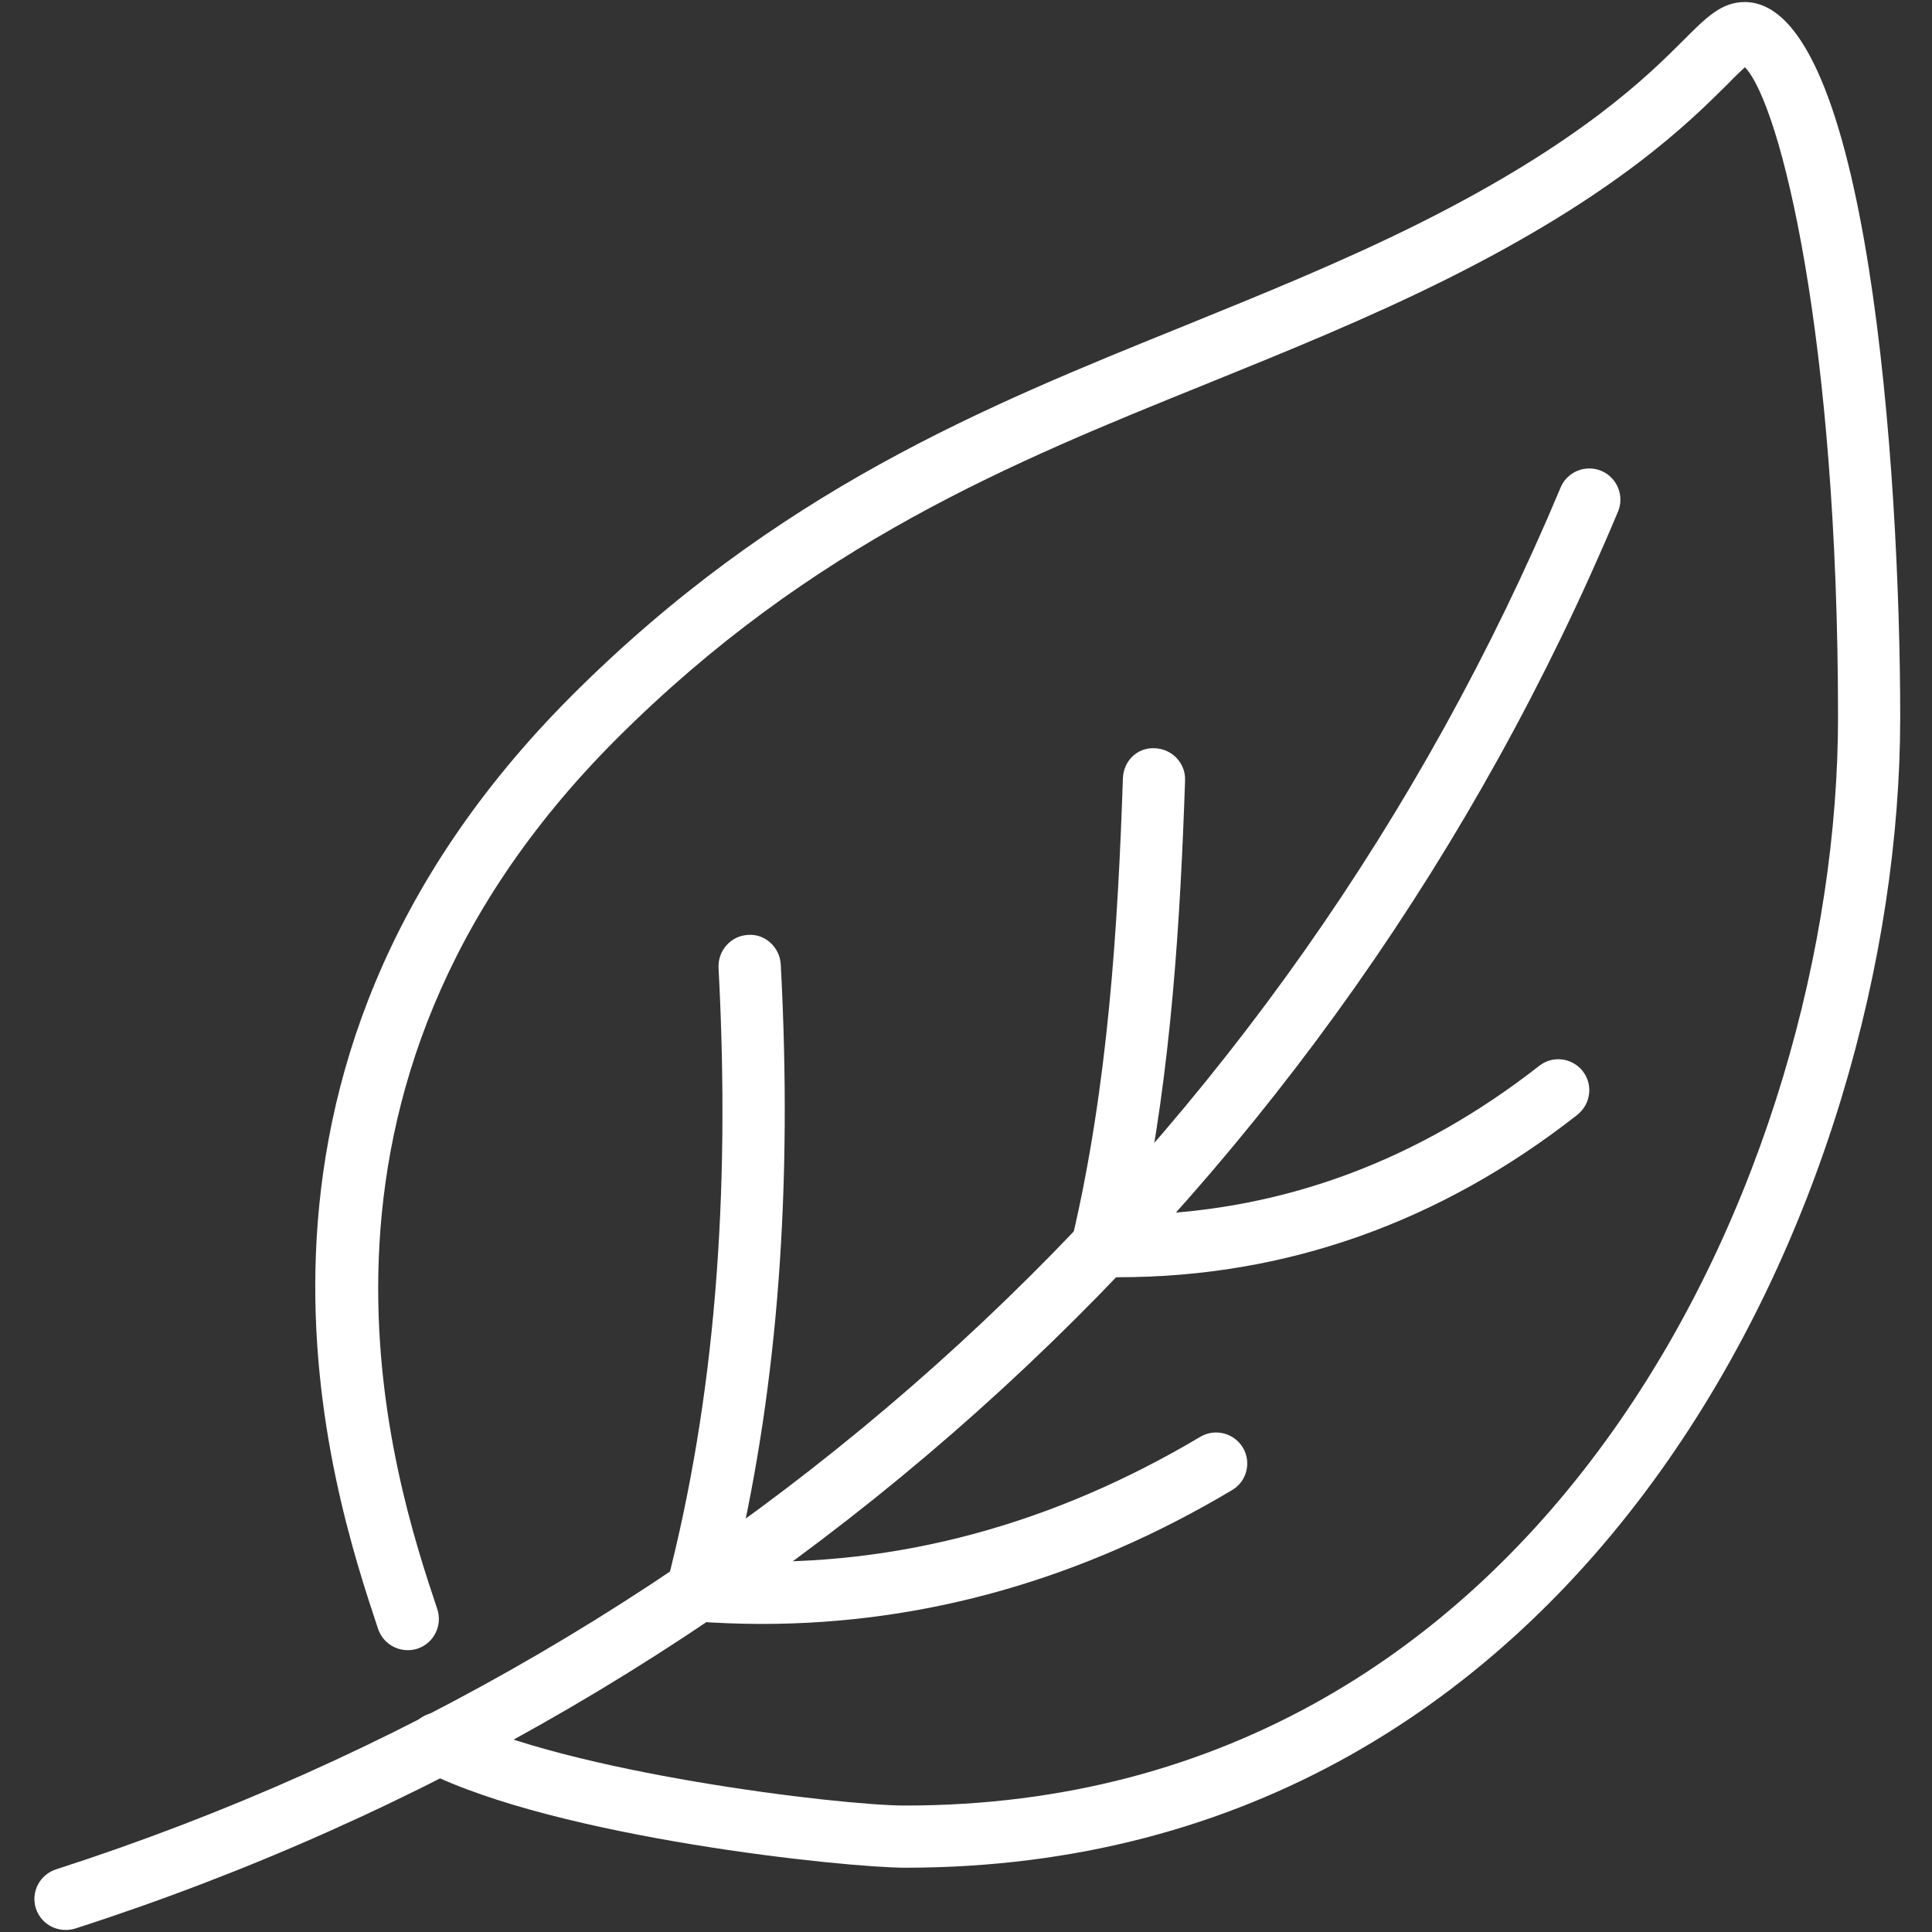
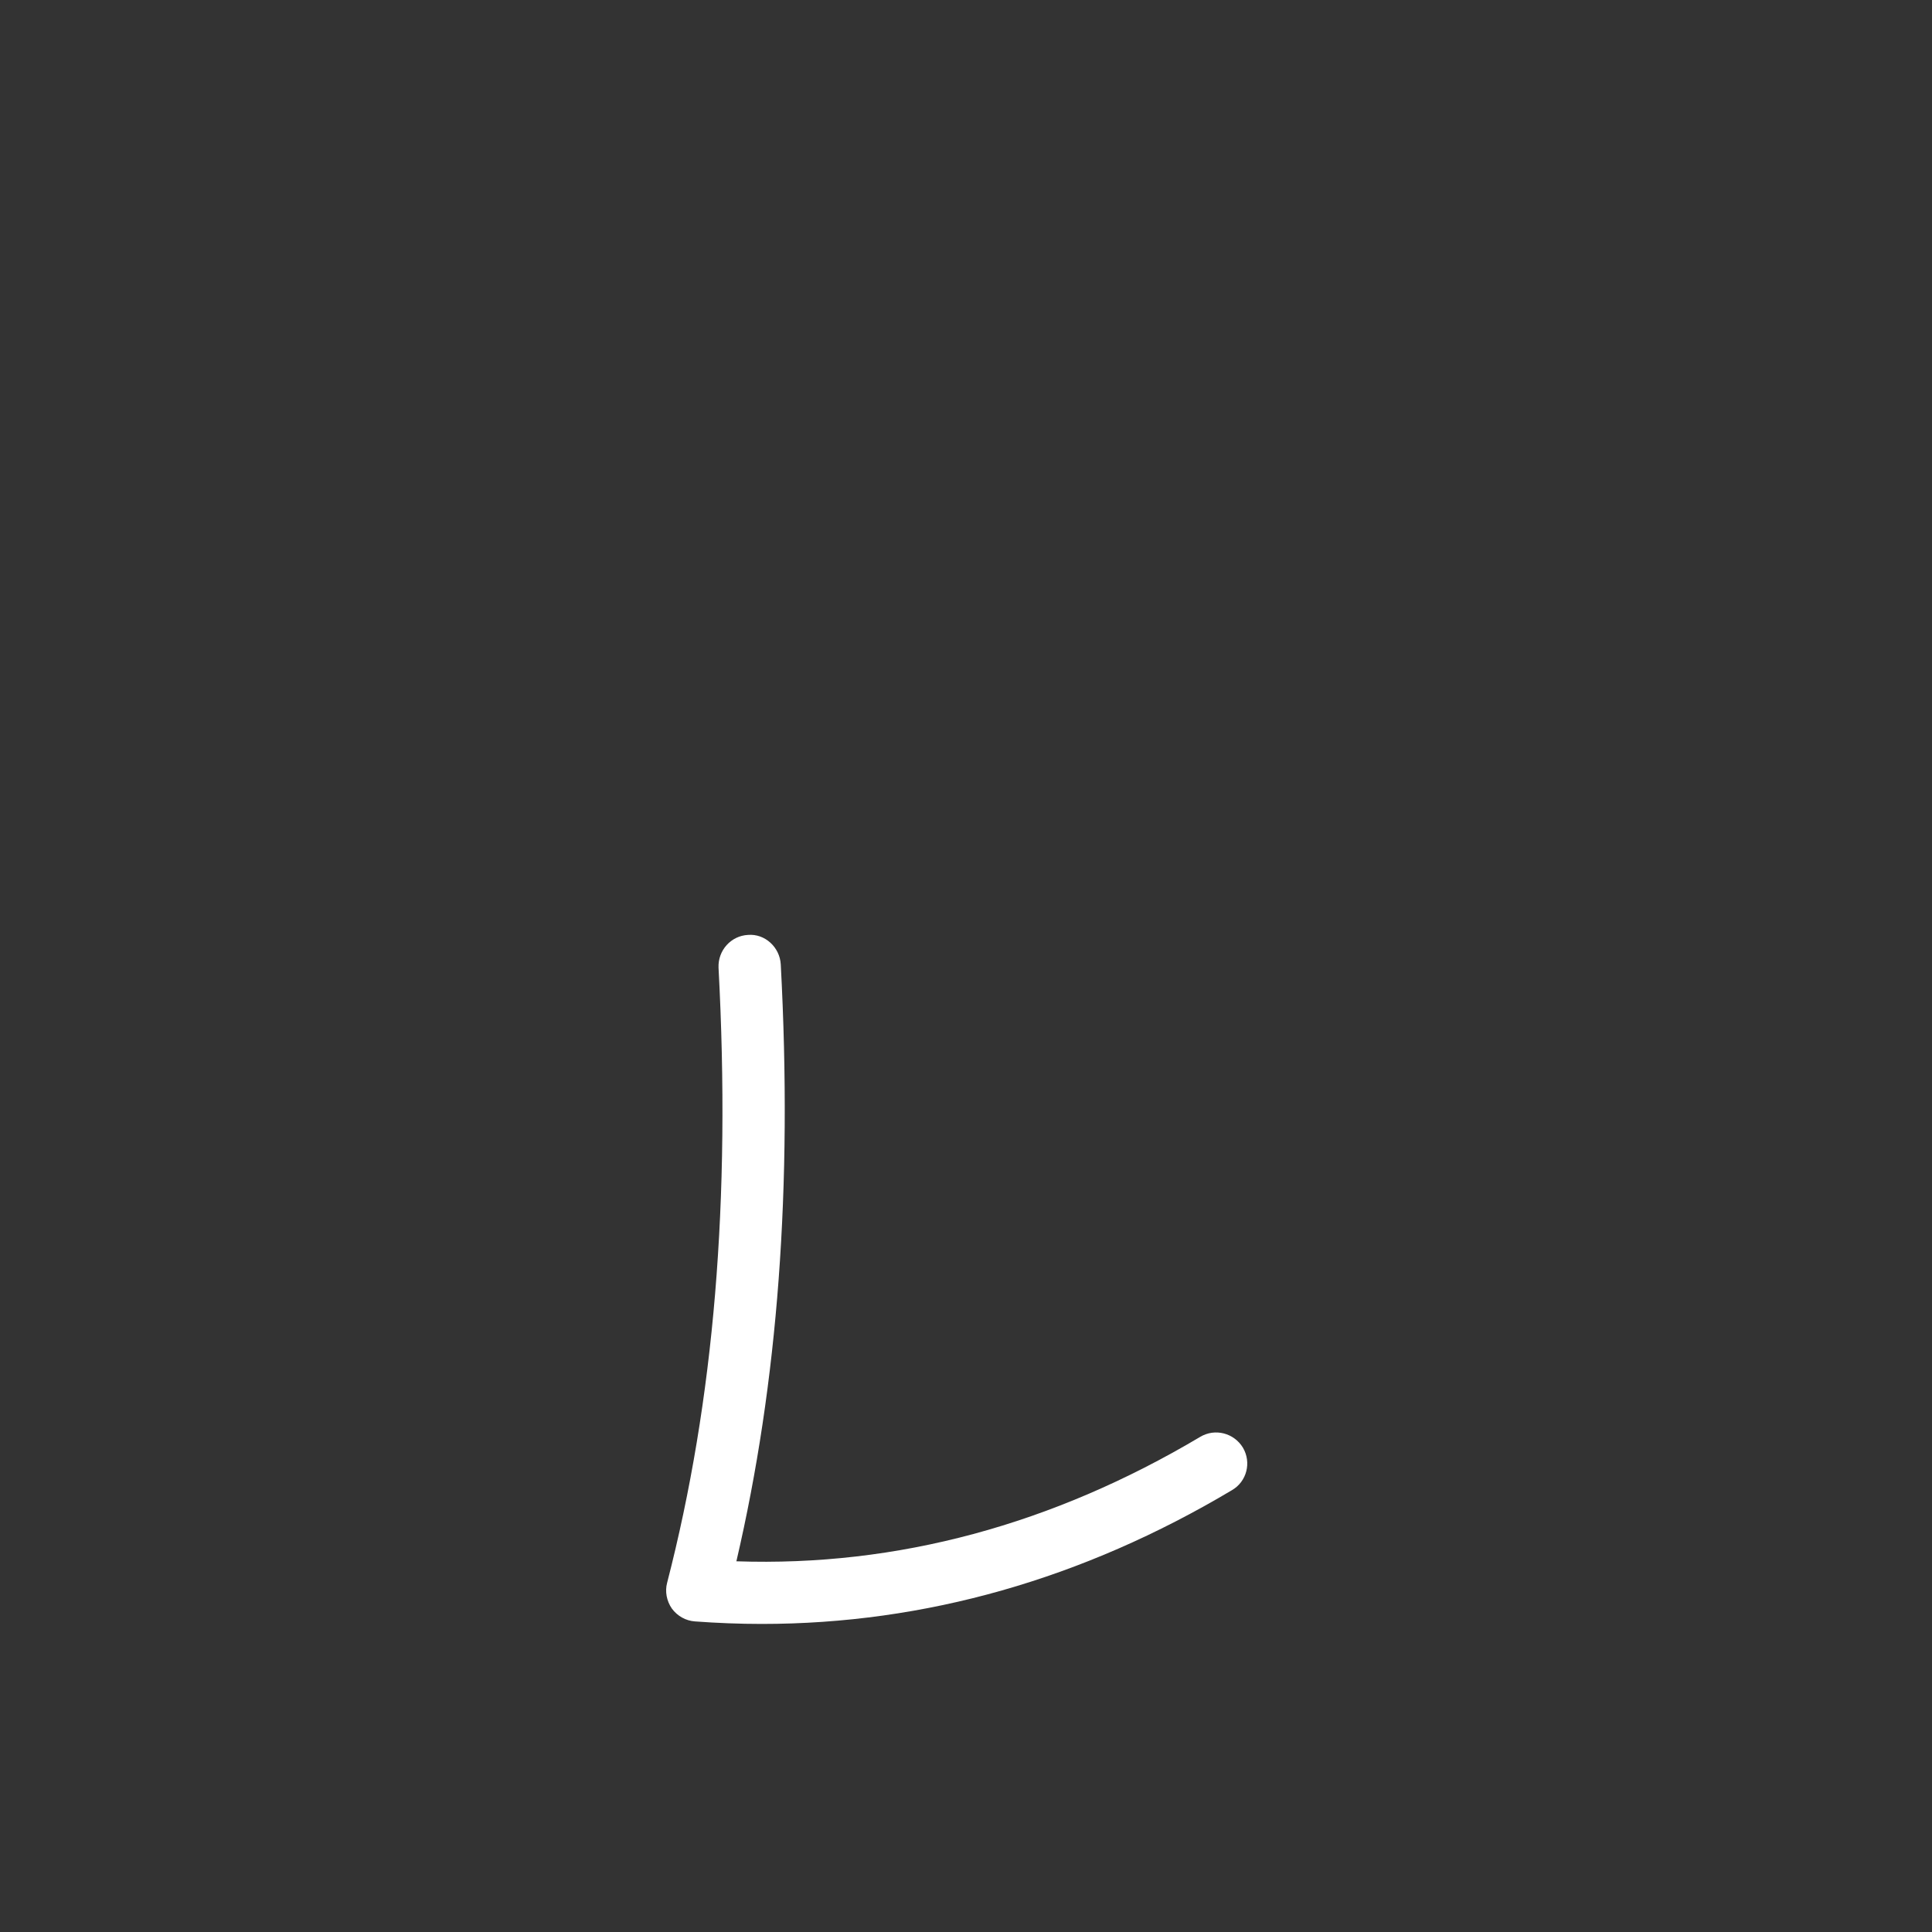
<svg xmlns="http://www.w3.org/2000/svg" version="1.0" preserveAspectRatio="xMidYMid meet" height="44" viewBox="0 0 33 33" zoomAndPan="magnify" width="44">
  <rect x="0" y="0" width="33" height="33" fill="#333333" stroke="none" />
  <defs>
    <g />
    <clipPath id="9760e2526a">
-       <path clip-rule="nonzero" d="M 5 0 L 32.785 0 L 32.785 32 L 5 32 Z M 5 0" />
-     </clipPath>
+       </clipPath>
    <clipPath id="98bdd9af8f">
-       <path clip-rule="nonzero" d="M 0.535 8 L 28 8 L 28 33 L 0.535 33 Z M 0.535 8" />
-     </clipPath>
+       </clipPath>
  </defs>
  <g clip-path="url(#9760e2526a)">
    <path fill-rule="nonzero" fill-opacity="1" d="M 29.895 1.082 Z M 15.461 31.902 C 14.457 31.902 9.535 31.395 7.258 30.254 C 6.996 30.125 6.887 29.805 7.02 29.539 C 7.148 29.277 7.469 29.176 7.734 29.305 C 9.684 30.277 14.34 30.84 15.461 30.84 C 26.453 30.84 31.395 19.969 31.395 12.25 C 31.395 5.762 30.414 1.785 29.805 1.148 C 29.727 1.219 29.613 1.328 29.512 1.434 C 28.855 2.086 27.637 3.305 24.73 4.758 C 23.355 5.445 21.961 6.008 20.613 6.555 C 17.297 7.895 13.867 9.285 10.527 12.625 C 4.516 18.637 6.738 25.297 7.469 27.484 C 7.562 27.766 7.41 28.066 7.133 28.16 C 6.852 28.25 6.551 28.102 6.457 27.82 C 5.68 25.48 3.301 18.348 9.773 11.875 C 13.27 8.383 16.801 6.953 20.219 5.57 C 21.543 5.031 22.918 4.477 24.254 3.809 C 27.008 2.43 28.148 1.293 28.758 0.684 C 29.148 0.293 29.406 0.035 29.801 0.035 C 31.902 0.035 32.457 8.023 32.457 12.25 C 32.457 20.41 27.188 31.902 15.461 31.902" fill="#ffffff" />
  </g>
  <g clip-path="url(#98bdd9af8f)">
-     <path fill-rule="nonzero" fill-opacity="1" d="M 1.121 32.965 C 0.895 32.965 0.688 32.824 0.613 32.598 C 0.523 32.316 0.68 32.02 0.957 31.93 C 12.574 28.184 21.938 19.582 26.656 8.328 C 26.77 8.055 27.082 7.93 27.352 8.043 C 27.621 8.156 27.75 8.469 27.637 8.738 C 22.801 20.277 13.195 29.102 1.285 32.941 C 1.23 32.957 1.176 32.965 1.121 32.965" fill="#ffffff" />
+     <path fill-rule="nonzero" fill-opacity="1" d="M 1.121 32.965 C 0.895 32.965 0.688 32.824 0.613 32.598 C 0.523 32.316 0.68 32.02 0.957 31.93 C 12.574 28.184 21.938 19.582 26.656 8.328 C 26.77 8.055 27.082 7.93 27.352 8.043 C 22.801 20.277 13.195 29.102 1.285 32.941 C 1.23 32.957 1.176 32.965 1.121 32.965" fill="#ffffff" />
  </g>
  <path fill-rule="nonzero" fill-opacity="1" d="M 13.012 27.738 C 12.633 27.738 12.25 27.723 11.871 27.695 C 11.711 27.684 11.57 27.602 11.477 27.477 C 11.387 27.348 11.355 27.184 11.395 27.035 C 12.199 23.922 12.484 20.484 12.273 16.527 C 12.262 16.234 12.484 15.984 12.777 15.969 C 13.066 15.945 13.32 16.18 13.336 16.473 C 13.539 20.273 13.289 23.617 12.578 26.668 C 15.328 26.762 17.984 26.039 20.5 24.543 C 20.754 24.391 21.078 24.477 21.23 24.727 C 21.379 24.98 21.297 25.305 21.043 25.453 C 18.492 26.973 15.797 27.738 13.012 27.738" fill="#ffffff" />
-   <path fill-rule="nonzero" fill-opacity="1" d="M 19.102 21.816 C 19.008 21.816 18.914 21.816 18.82 21.812 C 18.66 21.809 18.508 21.734 18.41 21.609 C 18.312 21.48 18.277 21.316 18.312 21.16 C 18.926 18.555 19.094 15.84 19.18 13.293 C 19.191 13 19.422 12.762 19.73 12.781 C 20.023 12.793 20.254 13.039 20.242 13.332 C 20.16 15.719 20.008 18.258 19.492 20.746 C 21.957 20.668 24.238 19.812 26.289 18.207 C 26.52 18.023 26.855 18.066 27.035 18.297 C 27.215 18.527 27.172 18.859 26.941 19.043 C 24.594 20.883 21.957 21.816 19.102 21.816" fill="#ffffff" />
  <g fill-opacity="1" fill="#ffffff">
    <g transform="translate(12.183, 26.317)">
      <g>
        <path d="M 0.156 -0.109 C 0.156 -0.148 0.16 -0.18 0.172 -0.203 C 0.191 -0.223 0.223 -0.234 0.266 -0.234 C 0.305 -0.234 0.336 -0.223 0.359 -0.203 C 0.379 -0.18 0.391 -0.148 0.391 -0.109 C 0.391 -0.066 0.375 -0.031 0.344 0 C 0.32 0.02 0.297 0.031 0.266 0.031 C 0.234 0.031 0.207 0.02 0.188 0 C 0.164 -0.02 0.156 -0.055 0.156 -0.109 Z M 0.156 -0.109" />
      </g>
    </g>
  </g>
</svg>